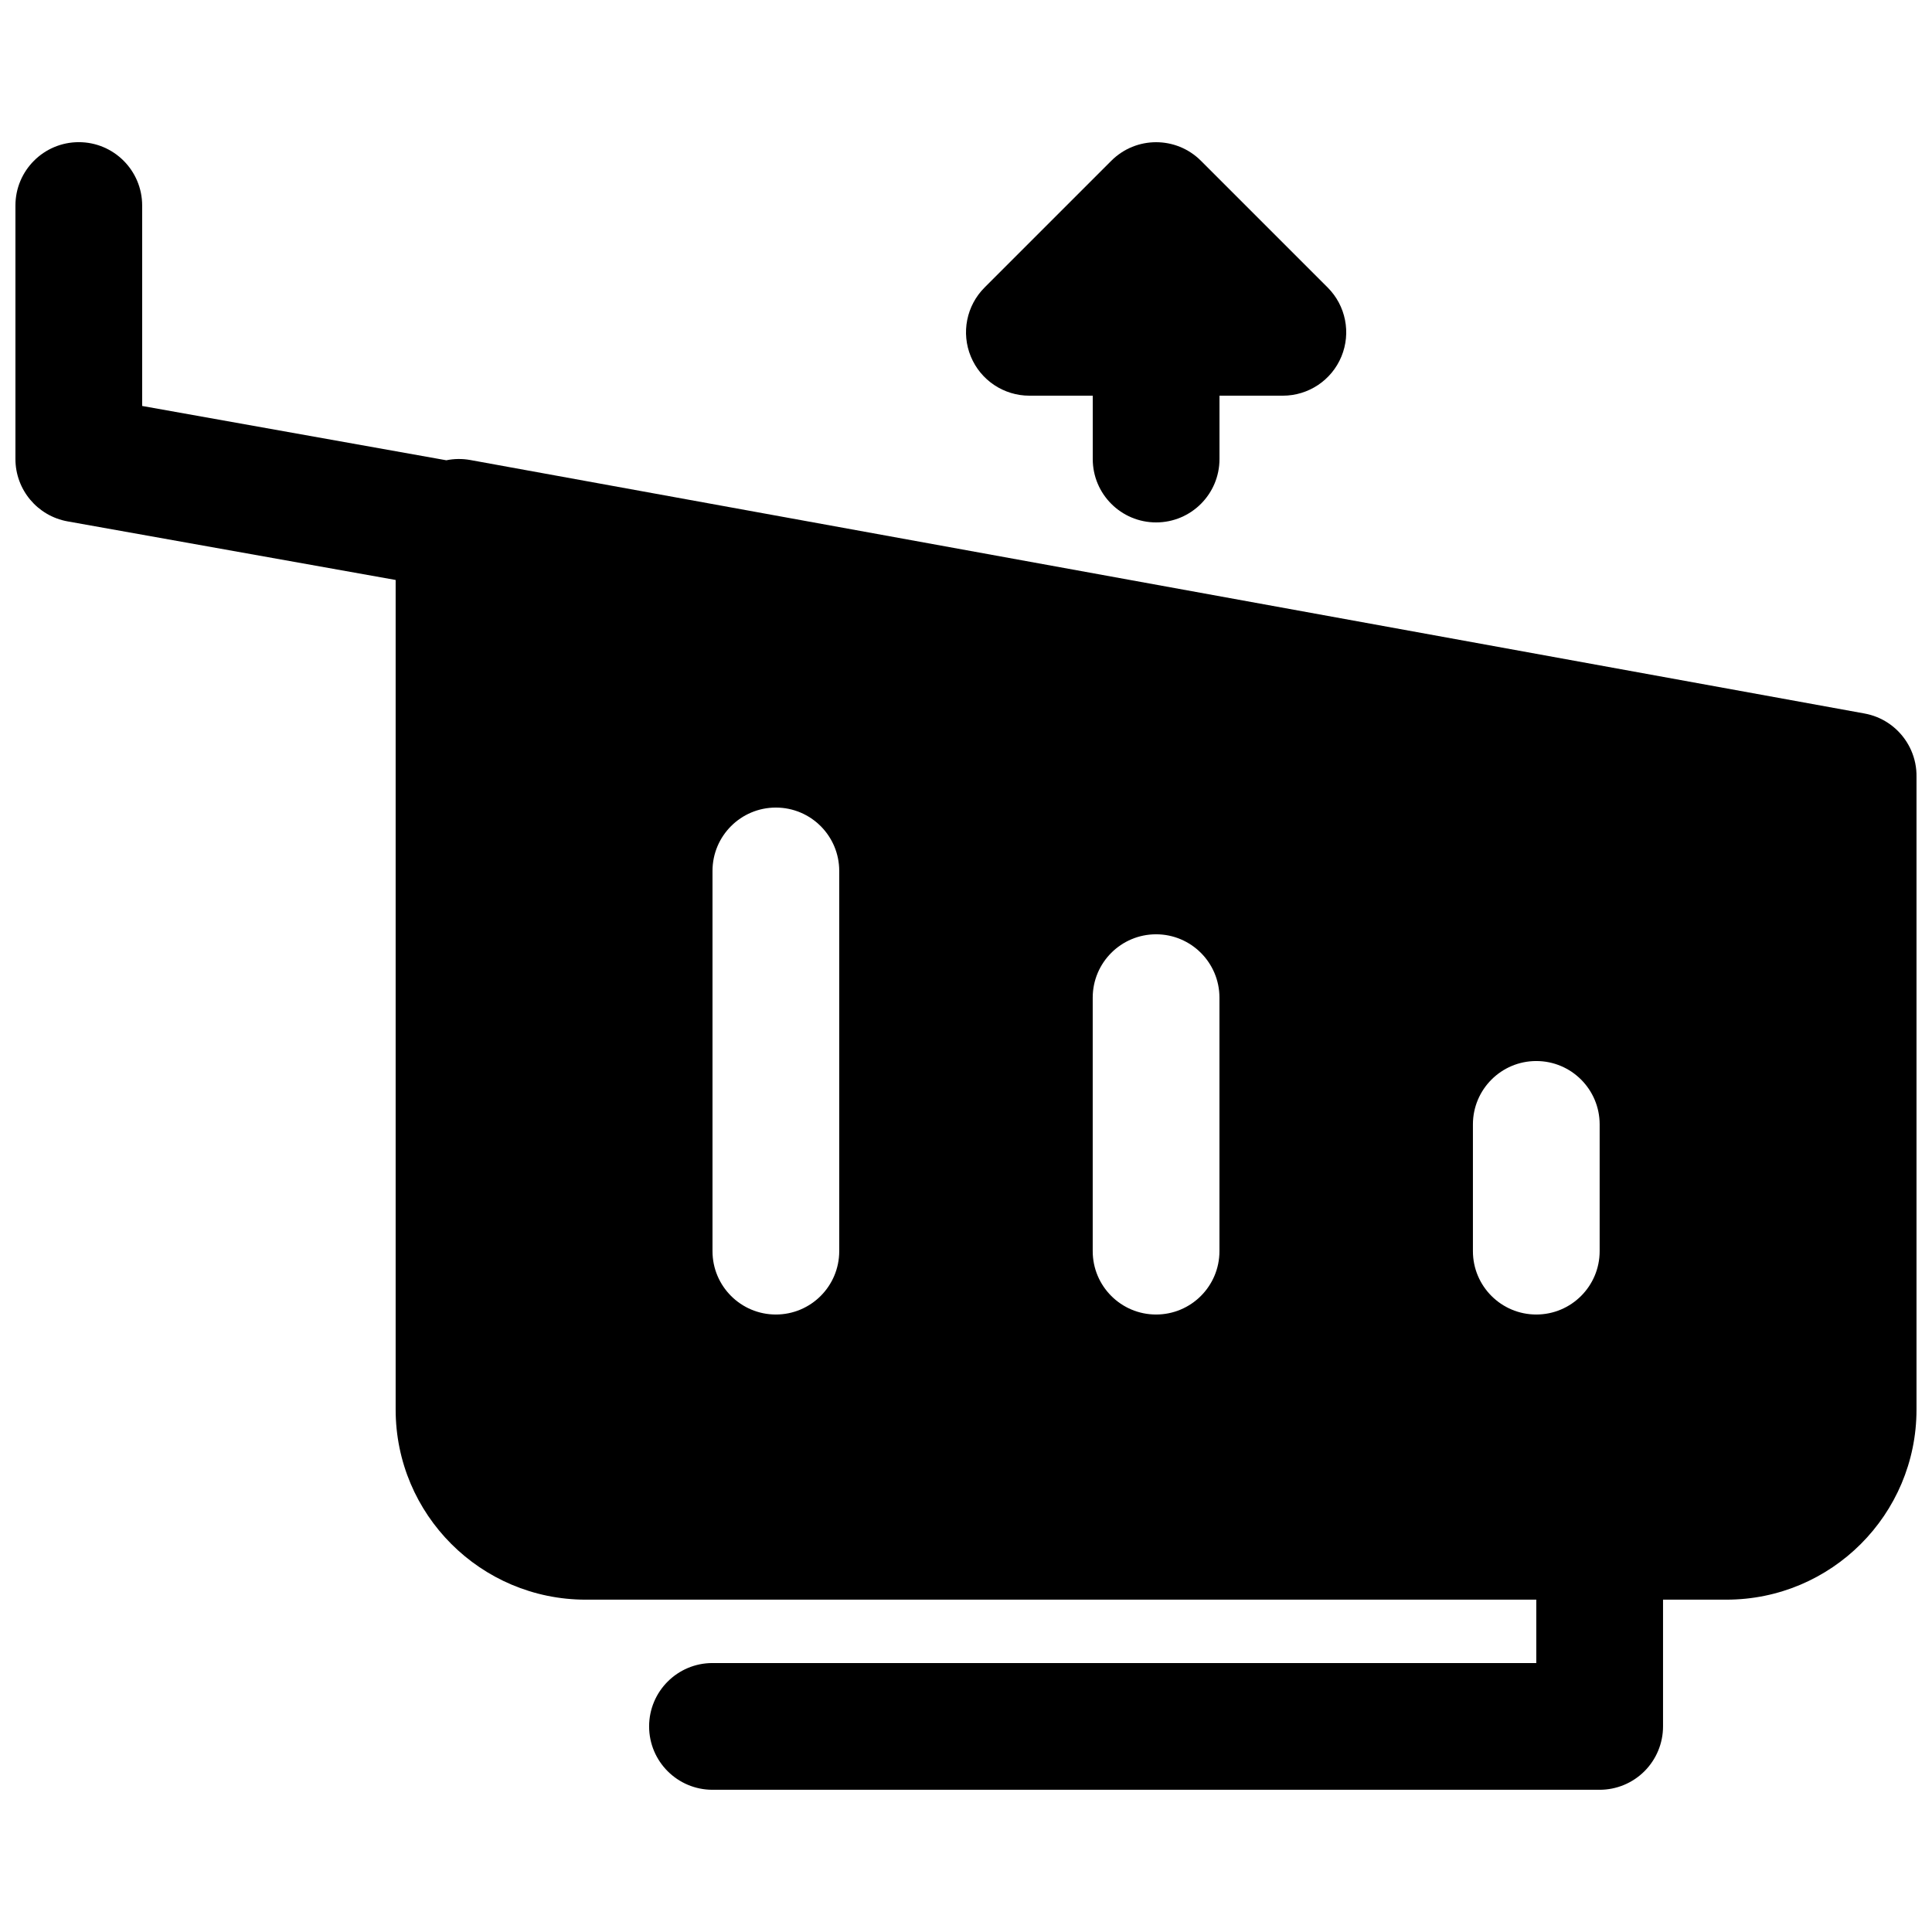
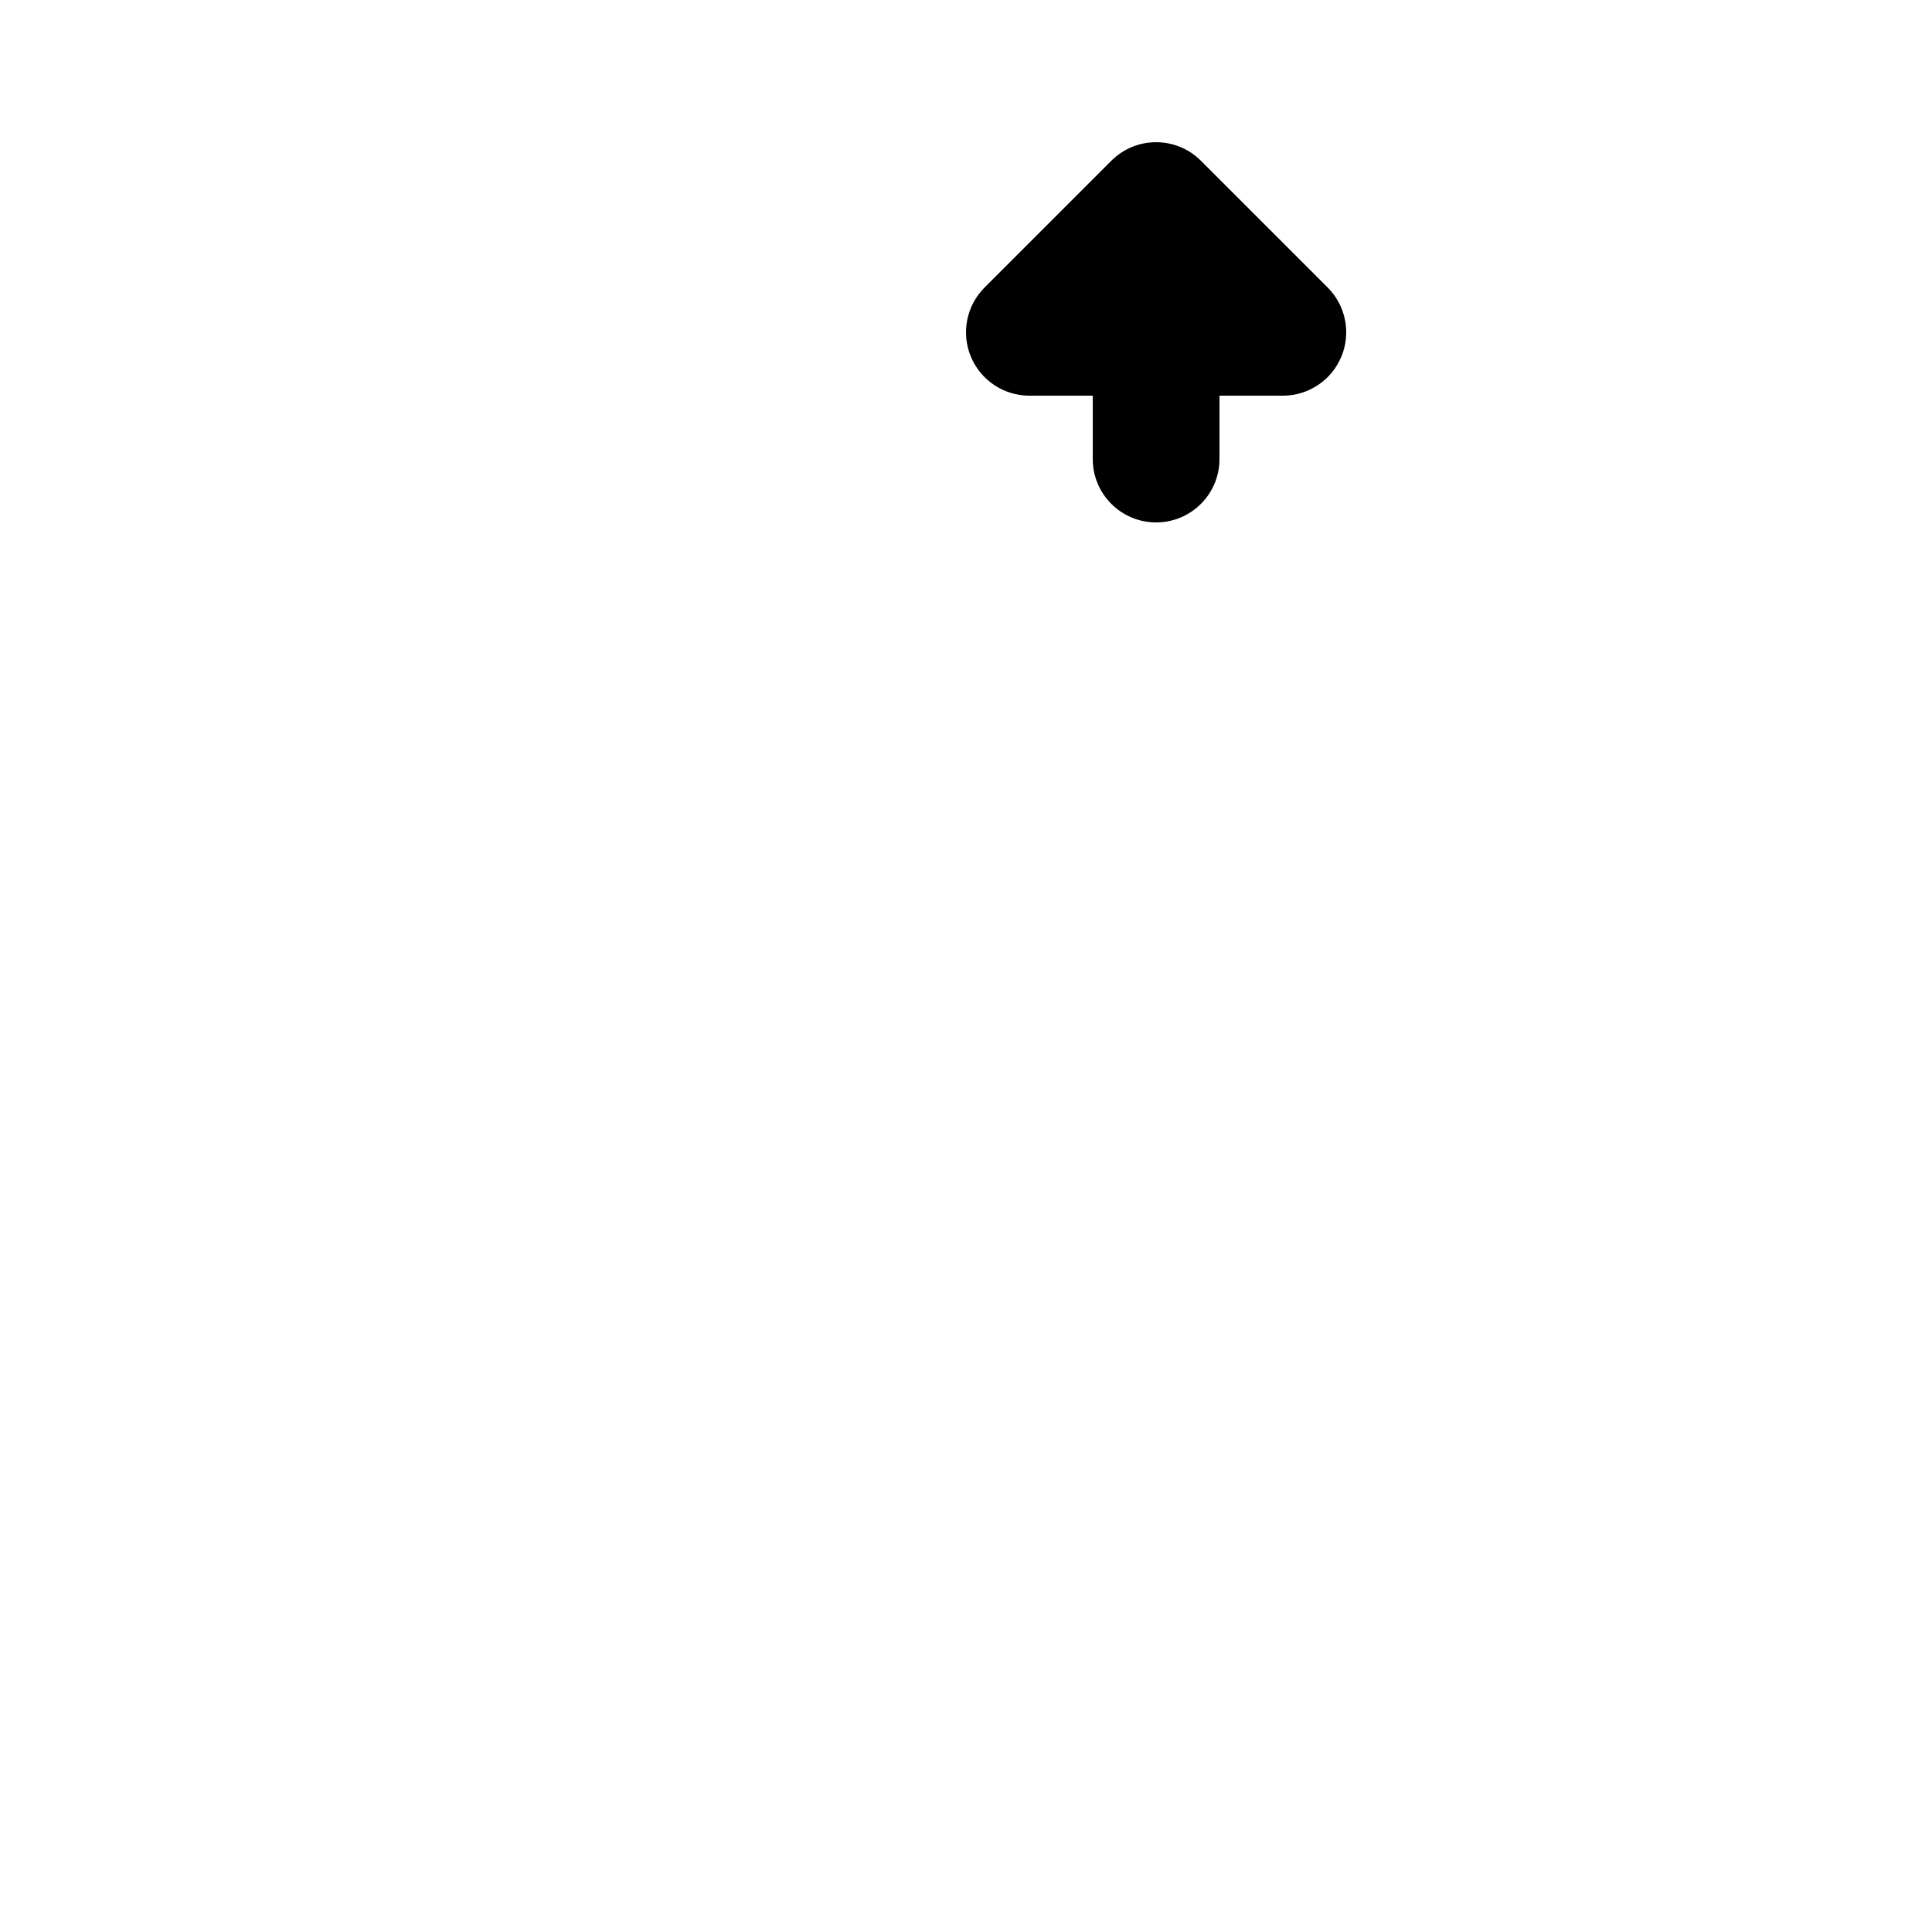
<svg xmlns="http://www.w3.org/2000/svg" width="800px" height="800px" version="1.1" viewBox="144 144 512 512">
  <defs>
    <clipPath id="a">
-       <path d="m148.09 181h503.81v438h-503.81z" />
-     </clipPath>
+       </clipPath>
  </defs>
  <g clip-path="url(#a)">
-     <path d="m262.3 265.98-80.625-14.395v-53.113c0-9.277-7.516-16.797-16.793-16.797-9.273 0-16.793 7.519-16.793 16.797v67.172c0 8.137 5.832 15.102 13.84 16.531l86.922 15.523v219.85c0 27.824 22.555 50.379 50.383 50.379h251.9v16.797h-218.32c-9.277 0-16.793 7.516-16.793 16.793 0 9.273 7.516 16.793 16.793 16.793h235.11c4.457 0 8.727-1.77 11.875-4.918 3.148-3.148 4.922-7.422 4.922-11.875v-33.59h16.793c27.824 0 50.379-22.555 50.379-50.379v-167.64c0.047-2.457-0.449-4.836-1.391-6.996-0.445-1.023-0.988-1.996-1.625-2.906-2.453-3.523-6.254-6.113-10.816-6.93 0.004 0-0.004 0 0 0l-369.42-67.164c-2.125-0.387-4.281-0.355-6.348 0.062zm87.312 226.38c-9.273 0-16.793-7.519-16.793-16.793v-100.76c0-9.277 7.519-16.793 16.793-16.793 9.277 0 16.793 7.516 16.793 16.793v100.76c0 9.273-7.516 16.793-16.793 16.793zm83.969-83.969v67.176c0 9.273 7.519 16.793 16.793 16.793 9.277 0 16.793-7.519 16.793-16.793v-67.176c0-9.273-7.516-16.793-16.793-16.793-9.273 0-16.793 7.519-16.793 16.793zm117.55 83.969c-9.273 0-16.793-7.519-16.793-16.793v-33.586c0-9.277 7.519-16.797 16.793-16.797 9.277 0 16.793 7.519 16.793 16.797v33.586c0 9.273-7.516 16.793-16.793 16.793z" fill-rule="evenodd" />
-   </g>
+     </g>
  <path d="m433.59 248.86v16.793c0 9.277 7.519 16.793 16.793 16.793 9.277 0 16.793-7.516 16.793-16.793v-16.793h16.793c6.793 0 12.918-4.09 15.516-10.367 2.602-6.273 1.164-13.5-3.641-18.301l-33.586-33.586c-6.559-6.559-17.191-6.559-23.75 0l-33.586 33.586c-4.805 4.801-6.242 12.027-3.641 18.301 2.598 6.277 8.723 10.367 15.516 10.367z" />
</svg>